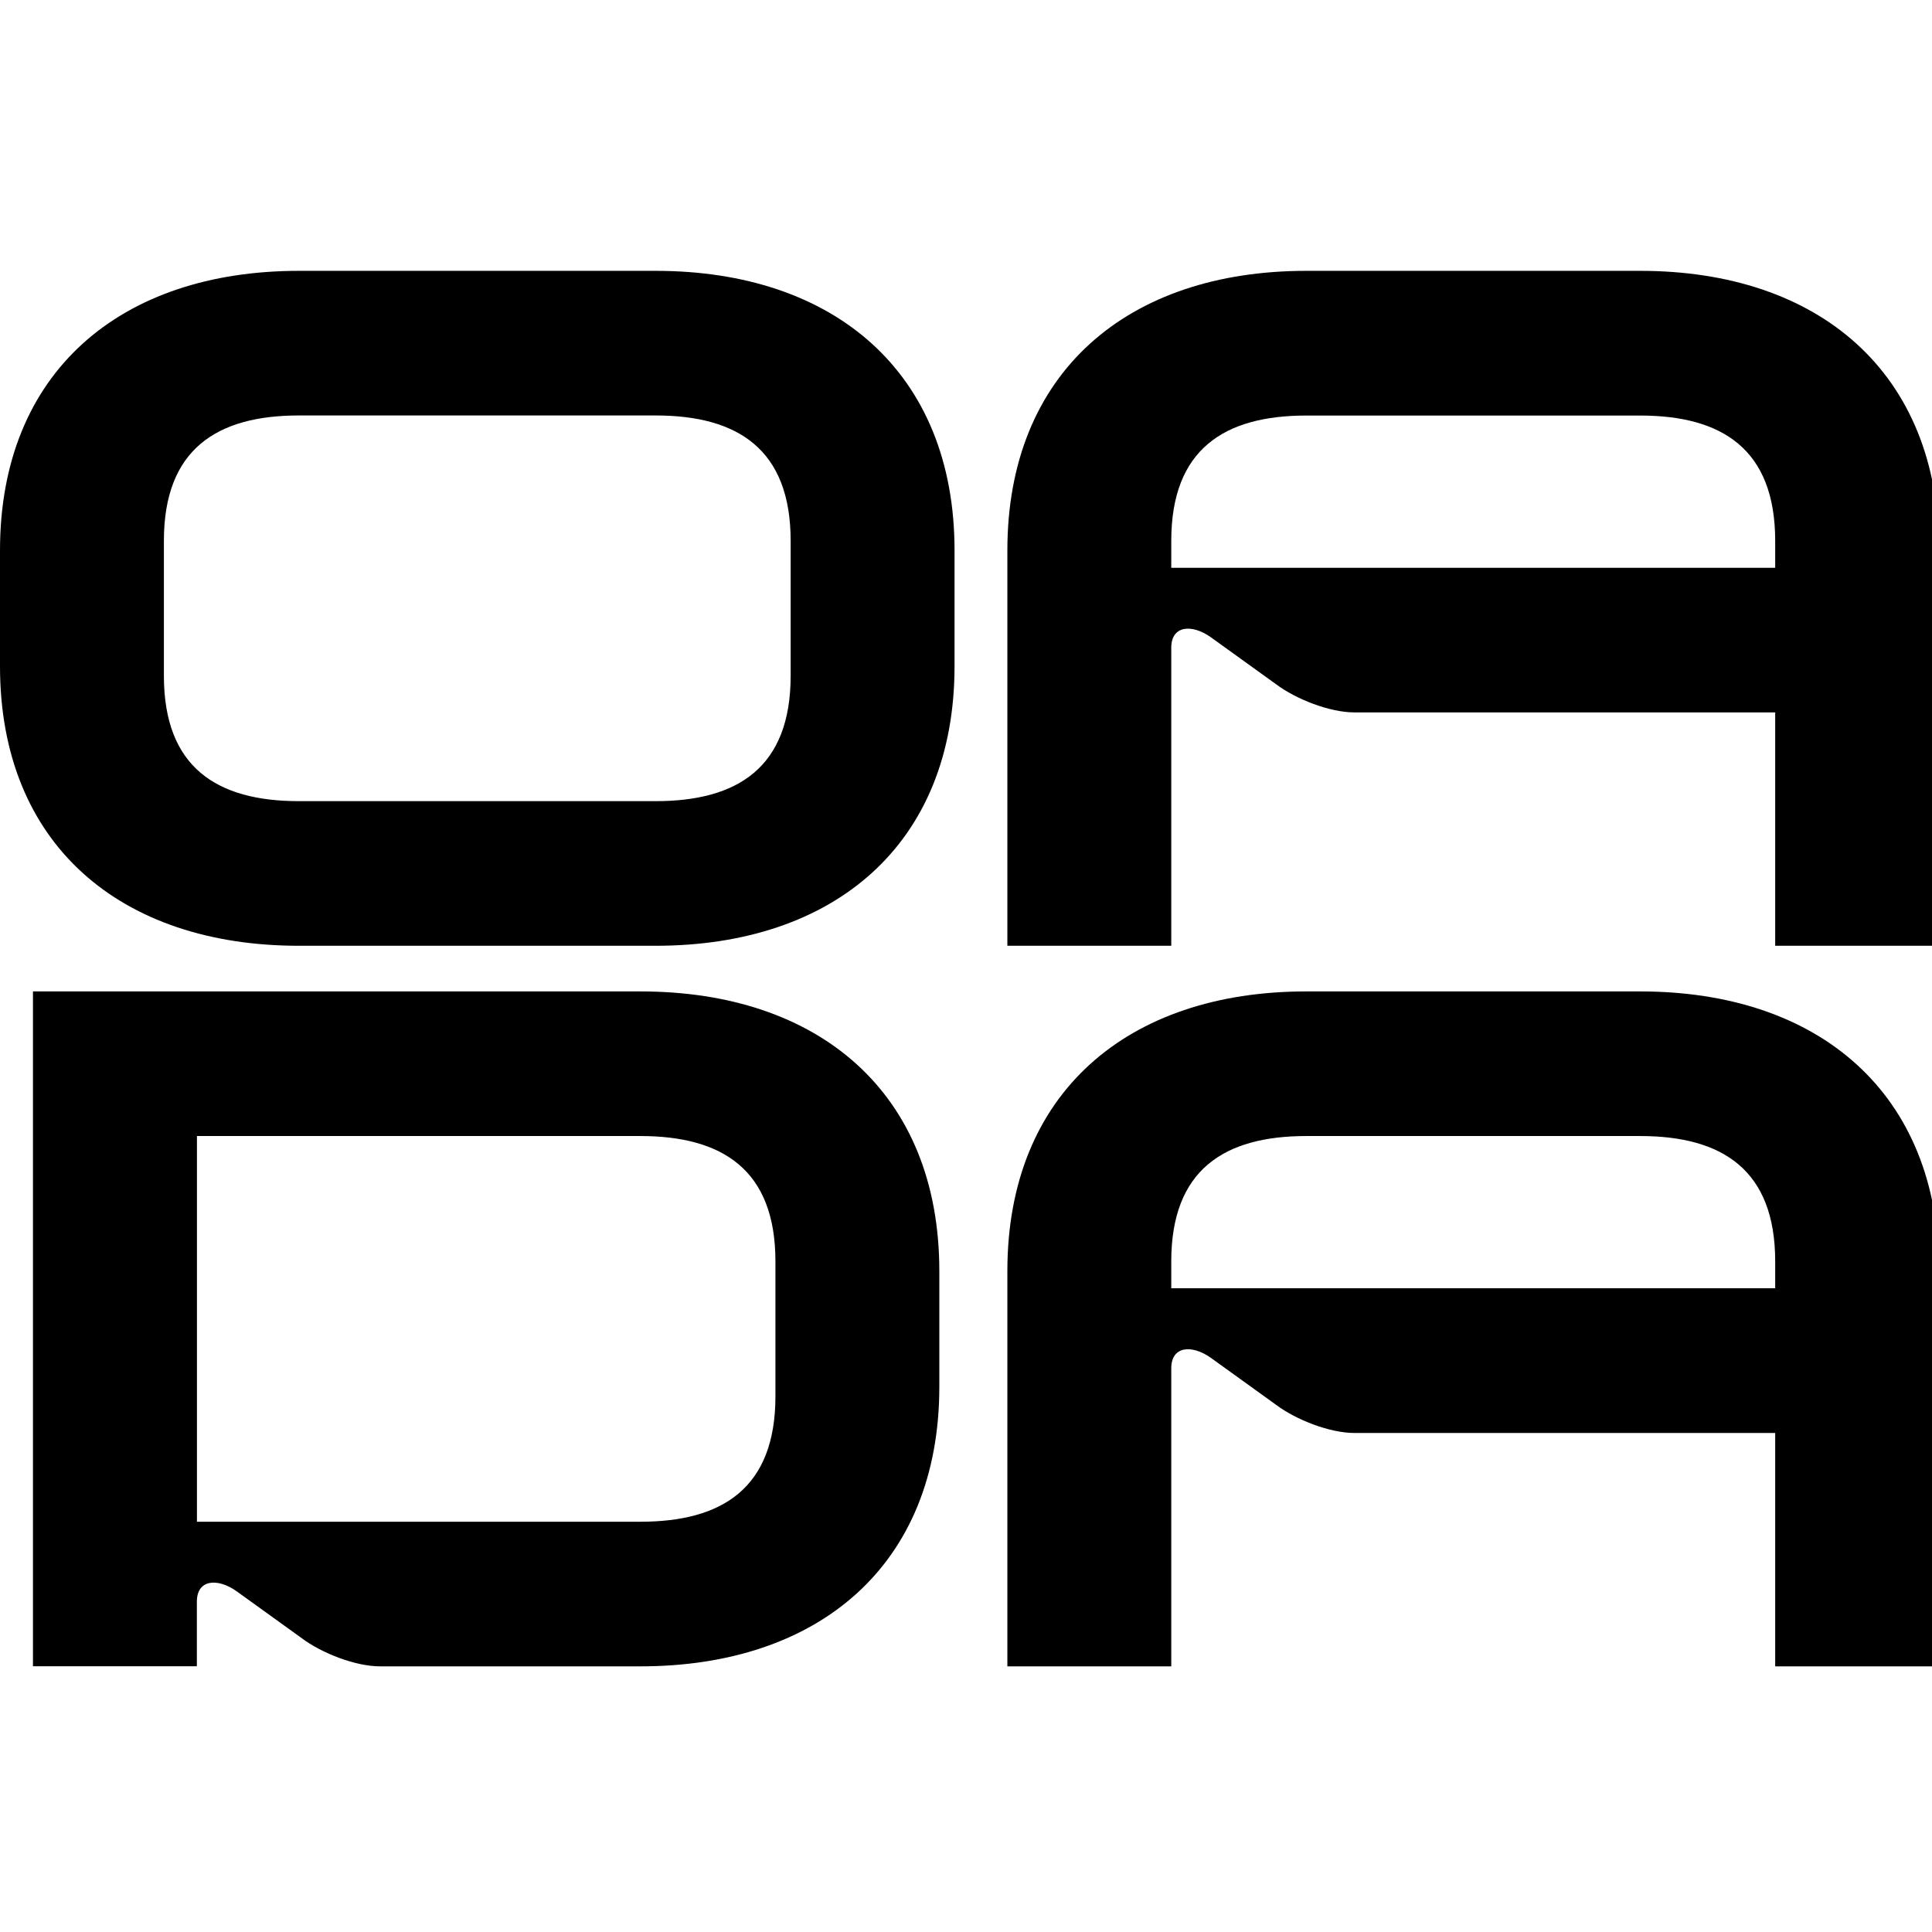
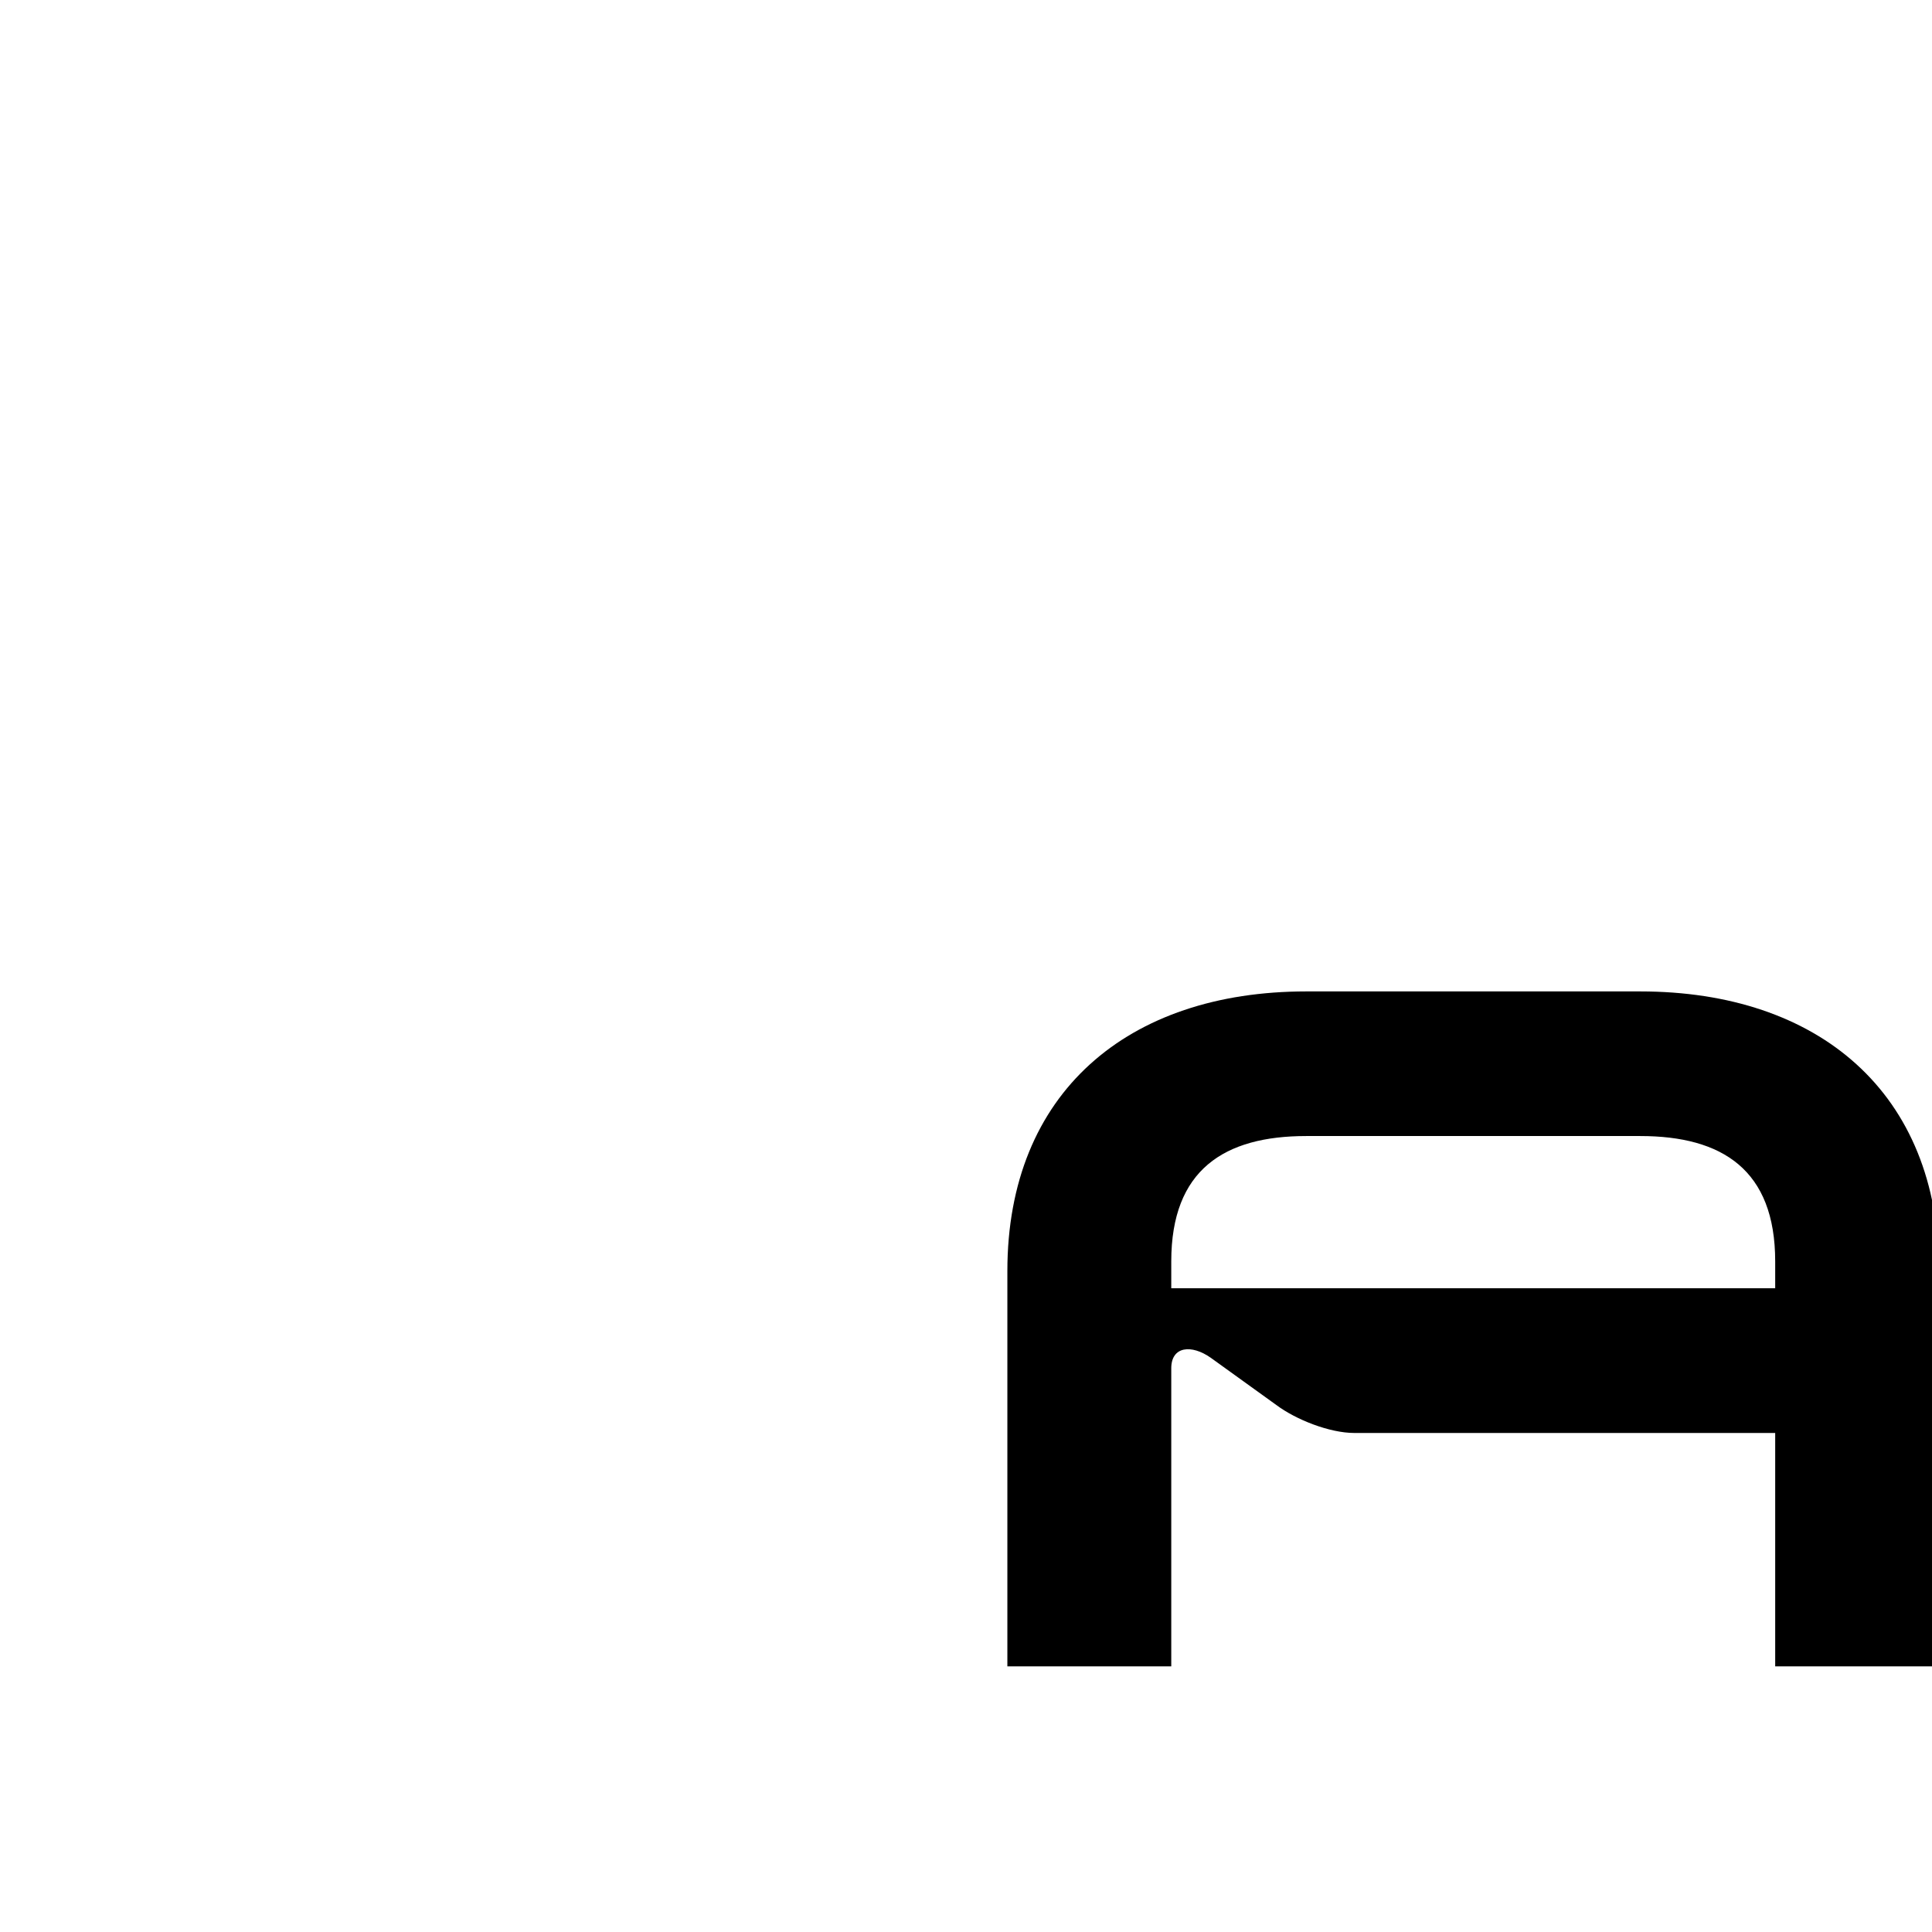
<svg xmlns="http://www.w3.org/2000/svg" id="Livello_1" data-name="Livello 1" viewBox="0 0 16 16">
  <g transform="translate(0, 2.243) scale(0.07)">
    <g transform="translate(0, 0)">
      <path class="cls-1" d="M194.05,85.25h-39.51c-21.1,0-35.36,11.98-35.36,33.08v46.77h19.39v-35.28c.01-2.6,2.4-2.83,4.67-1.23l7.76,5.59c2.28,1.71,6.27,3.31,9.24,3.31h49.78v27.61h19.39v-46.77c0-21.1-14.26-33.08-35.36-33.08ZM138.57,120.37v-3.18c0-10.84,6.27-14.83,15.97-14.83h39.51c9.7,0,15.97,3.99,15.97,14.83v3.18h-71.45Z" />
-       <path class="cls-1" d="M194.05,0h-39.51c-21.1,0-35.36,11.98-35.36,33.08v46.77h19.39v-35.28c.01-2.6,2.4-2.83,4.67-1.23l7.76,5.59c2.28,1.71,6.27,3.31,9.24,3.31h49.78v27.61h19.39v-46.77c0-21.1-14.26-33.08-35.36-33.08ZM138.57,35.13v-3.18c0-10.84,6.27-14.83,15.97-14.83h39.51c9.7,0,15.97,3.99,15.97,14.83v3.18h-71.45Z" />
-       <path class="cls-1" d="M0,46.77v-13.69C0,11.98,14.26,0,35.36,0h42.21c21.1,0,35.36,11.98,35.36,33.08v13.69c0,21.1-14.26,33.08-35.36,33.08h-42.21C14.26,79.85,0,67.87,0,46.77ZM93.54,47.91v-15.97c0-10.84-6.27-14.83-15.97-14.83h-42.21c-9.7,0-15.97,3.99-15.97,14.83v15.97c0,10.84,6.27,14.83,15.97,14.83h42.21c9.7,0,15.97-3.99,15.97-14.83Z" />
-       <path class="cls-1" d="M3.9,85.25h71.87c21.1,0,35.36,11.98,35.36,33.08v13.69c0,21.1-14.26,33.08-35.36,33.08h-30.8c-2.97,0-6.96-1.6-9.24-3.31l-7.76-5.59c-2.28-1.6-4.68-1.37-4.68,1.25v7.64H3.9v-79.85ZM91.74,133.16v-15.97c0-10.84-6.27-14.83-15.97-14.83H23.3v45.63h52.47c9.7,0,15.97-3.99,15.97-14.83Z" />
    </g>
  </g>
</svg>